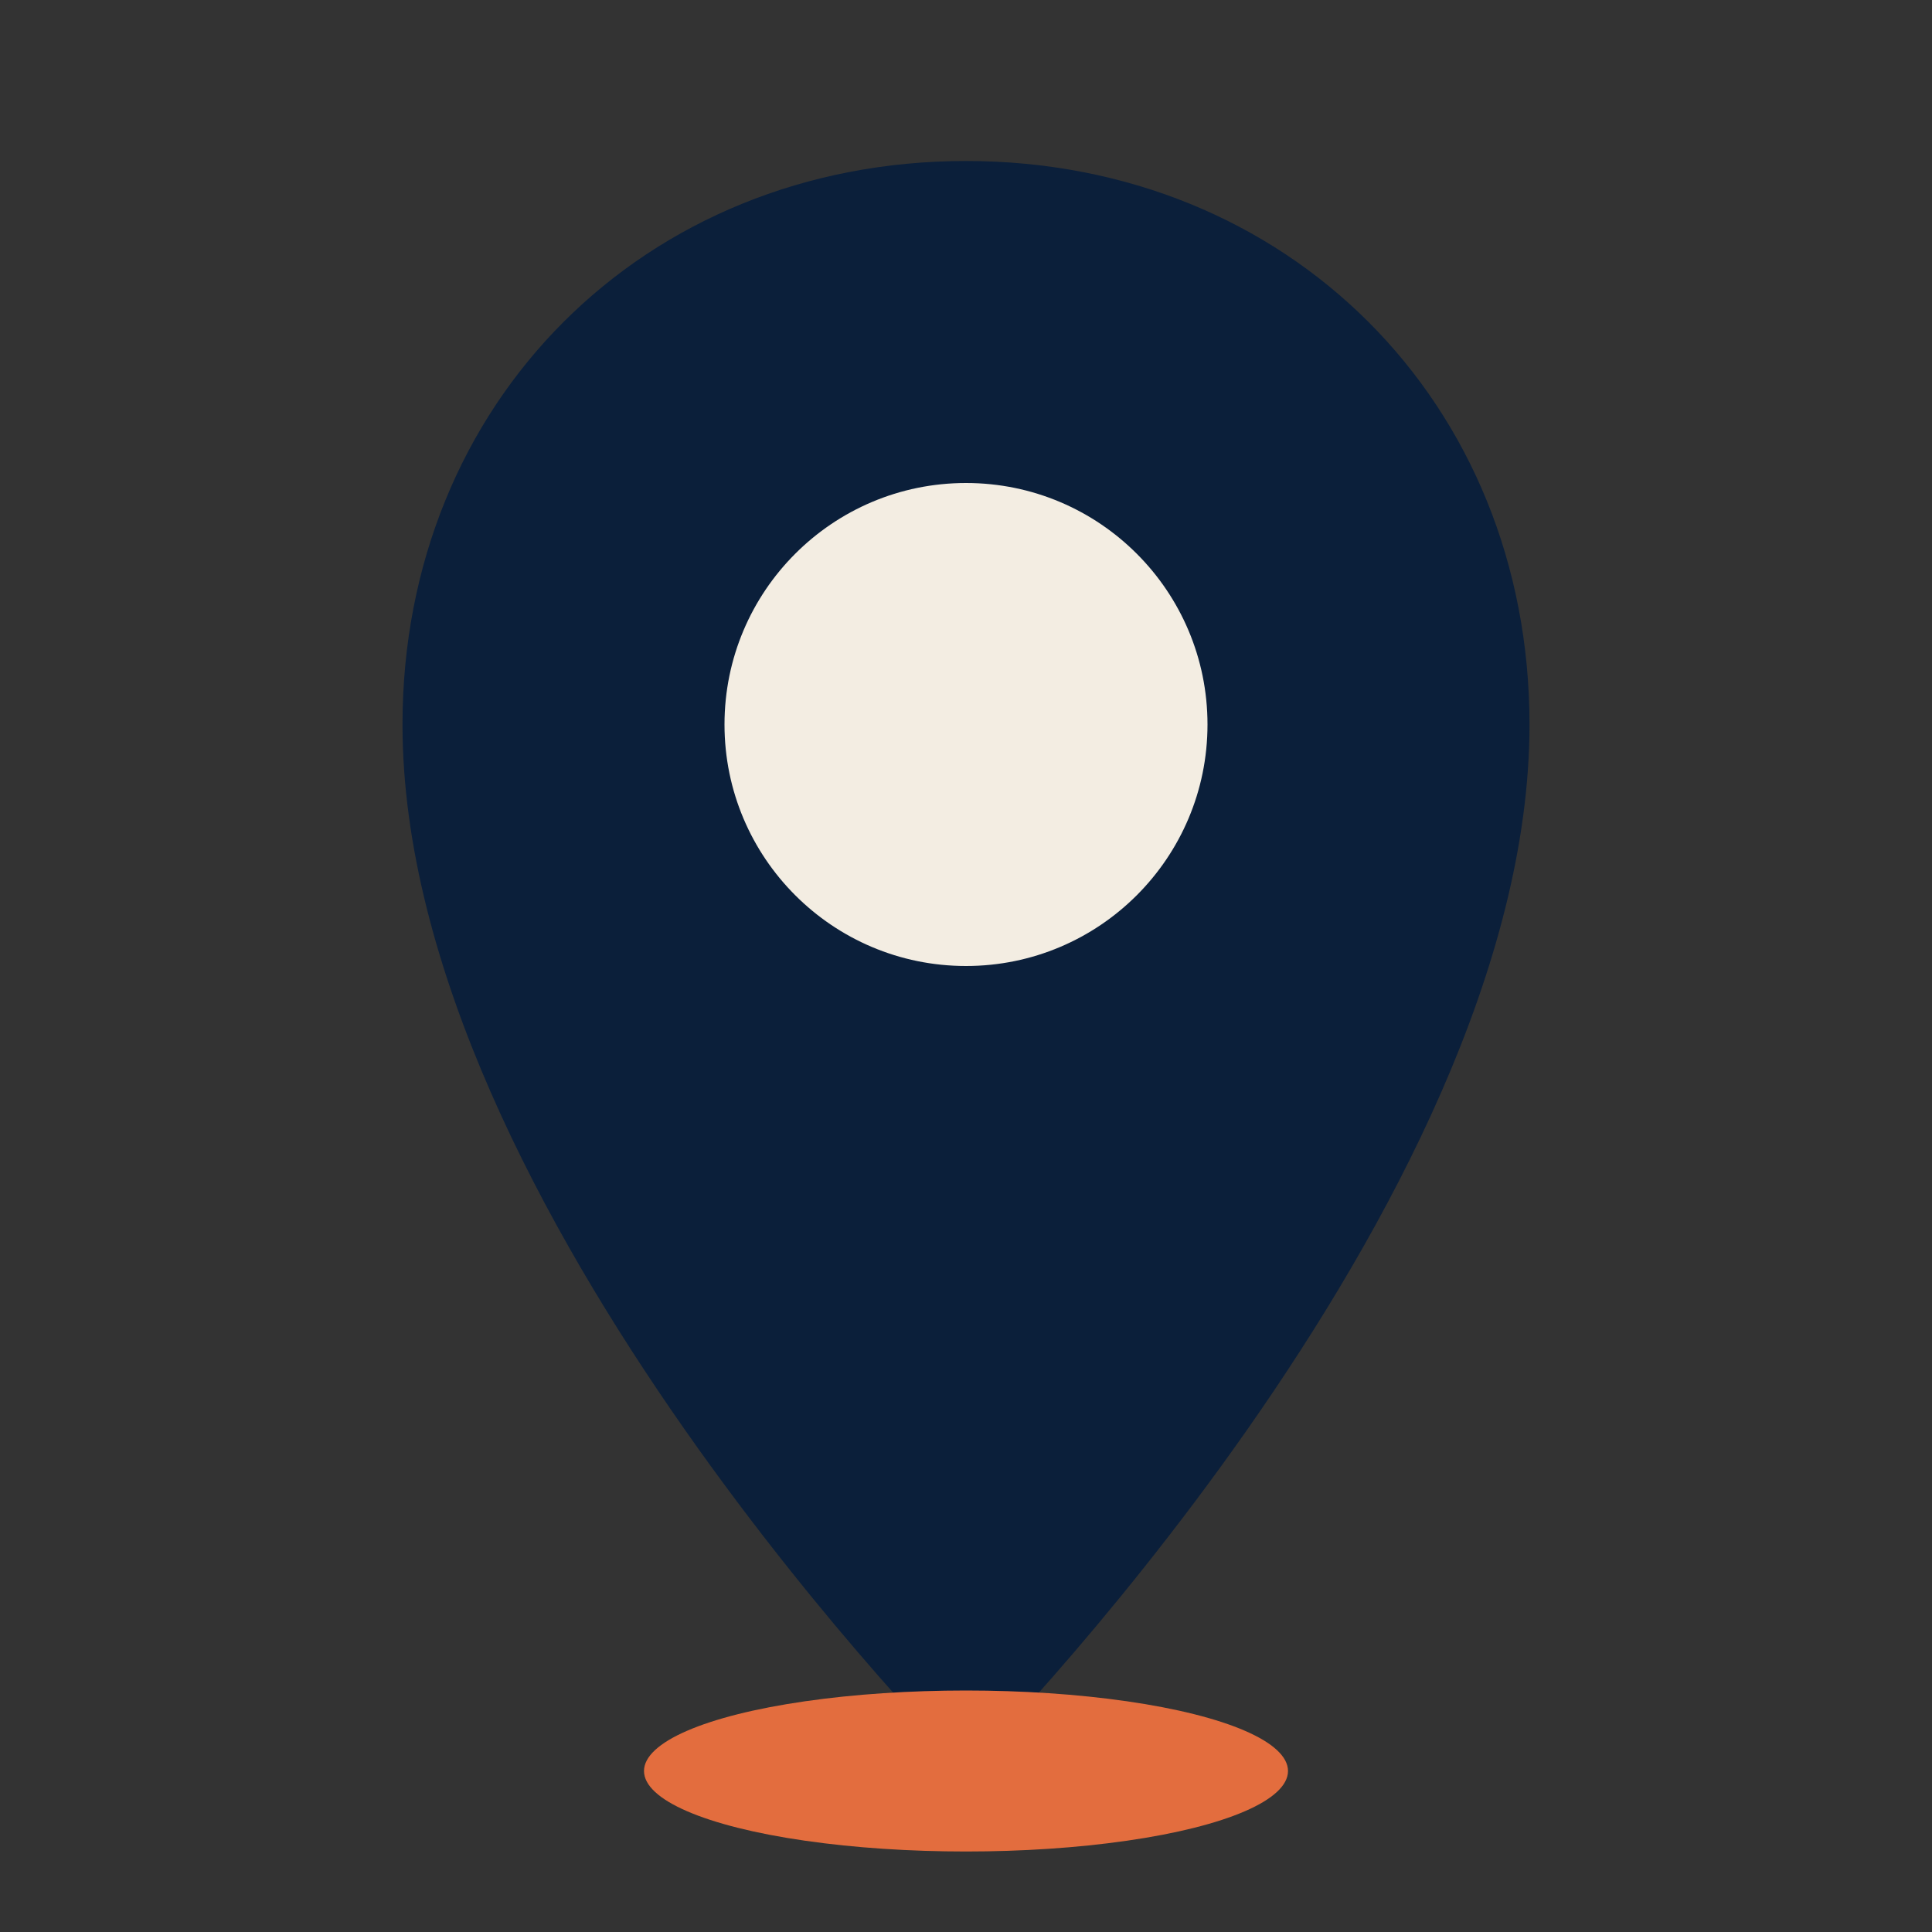
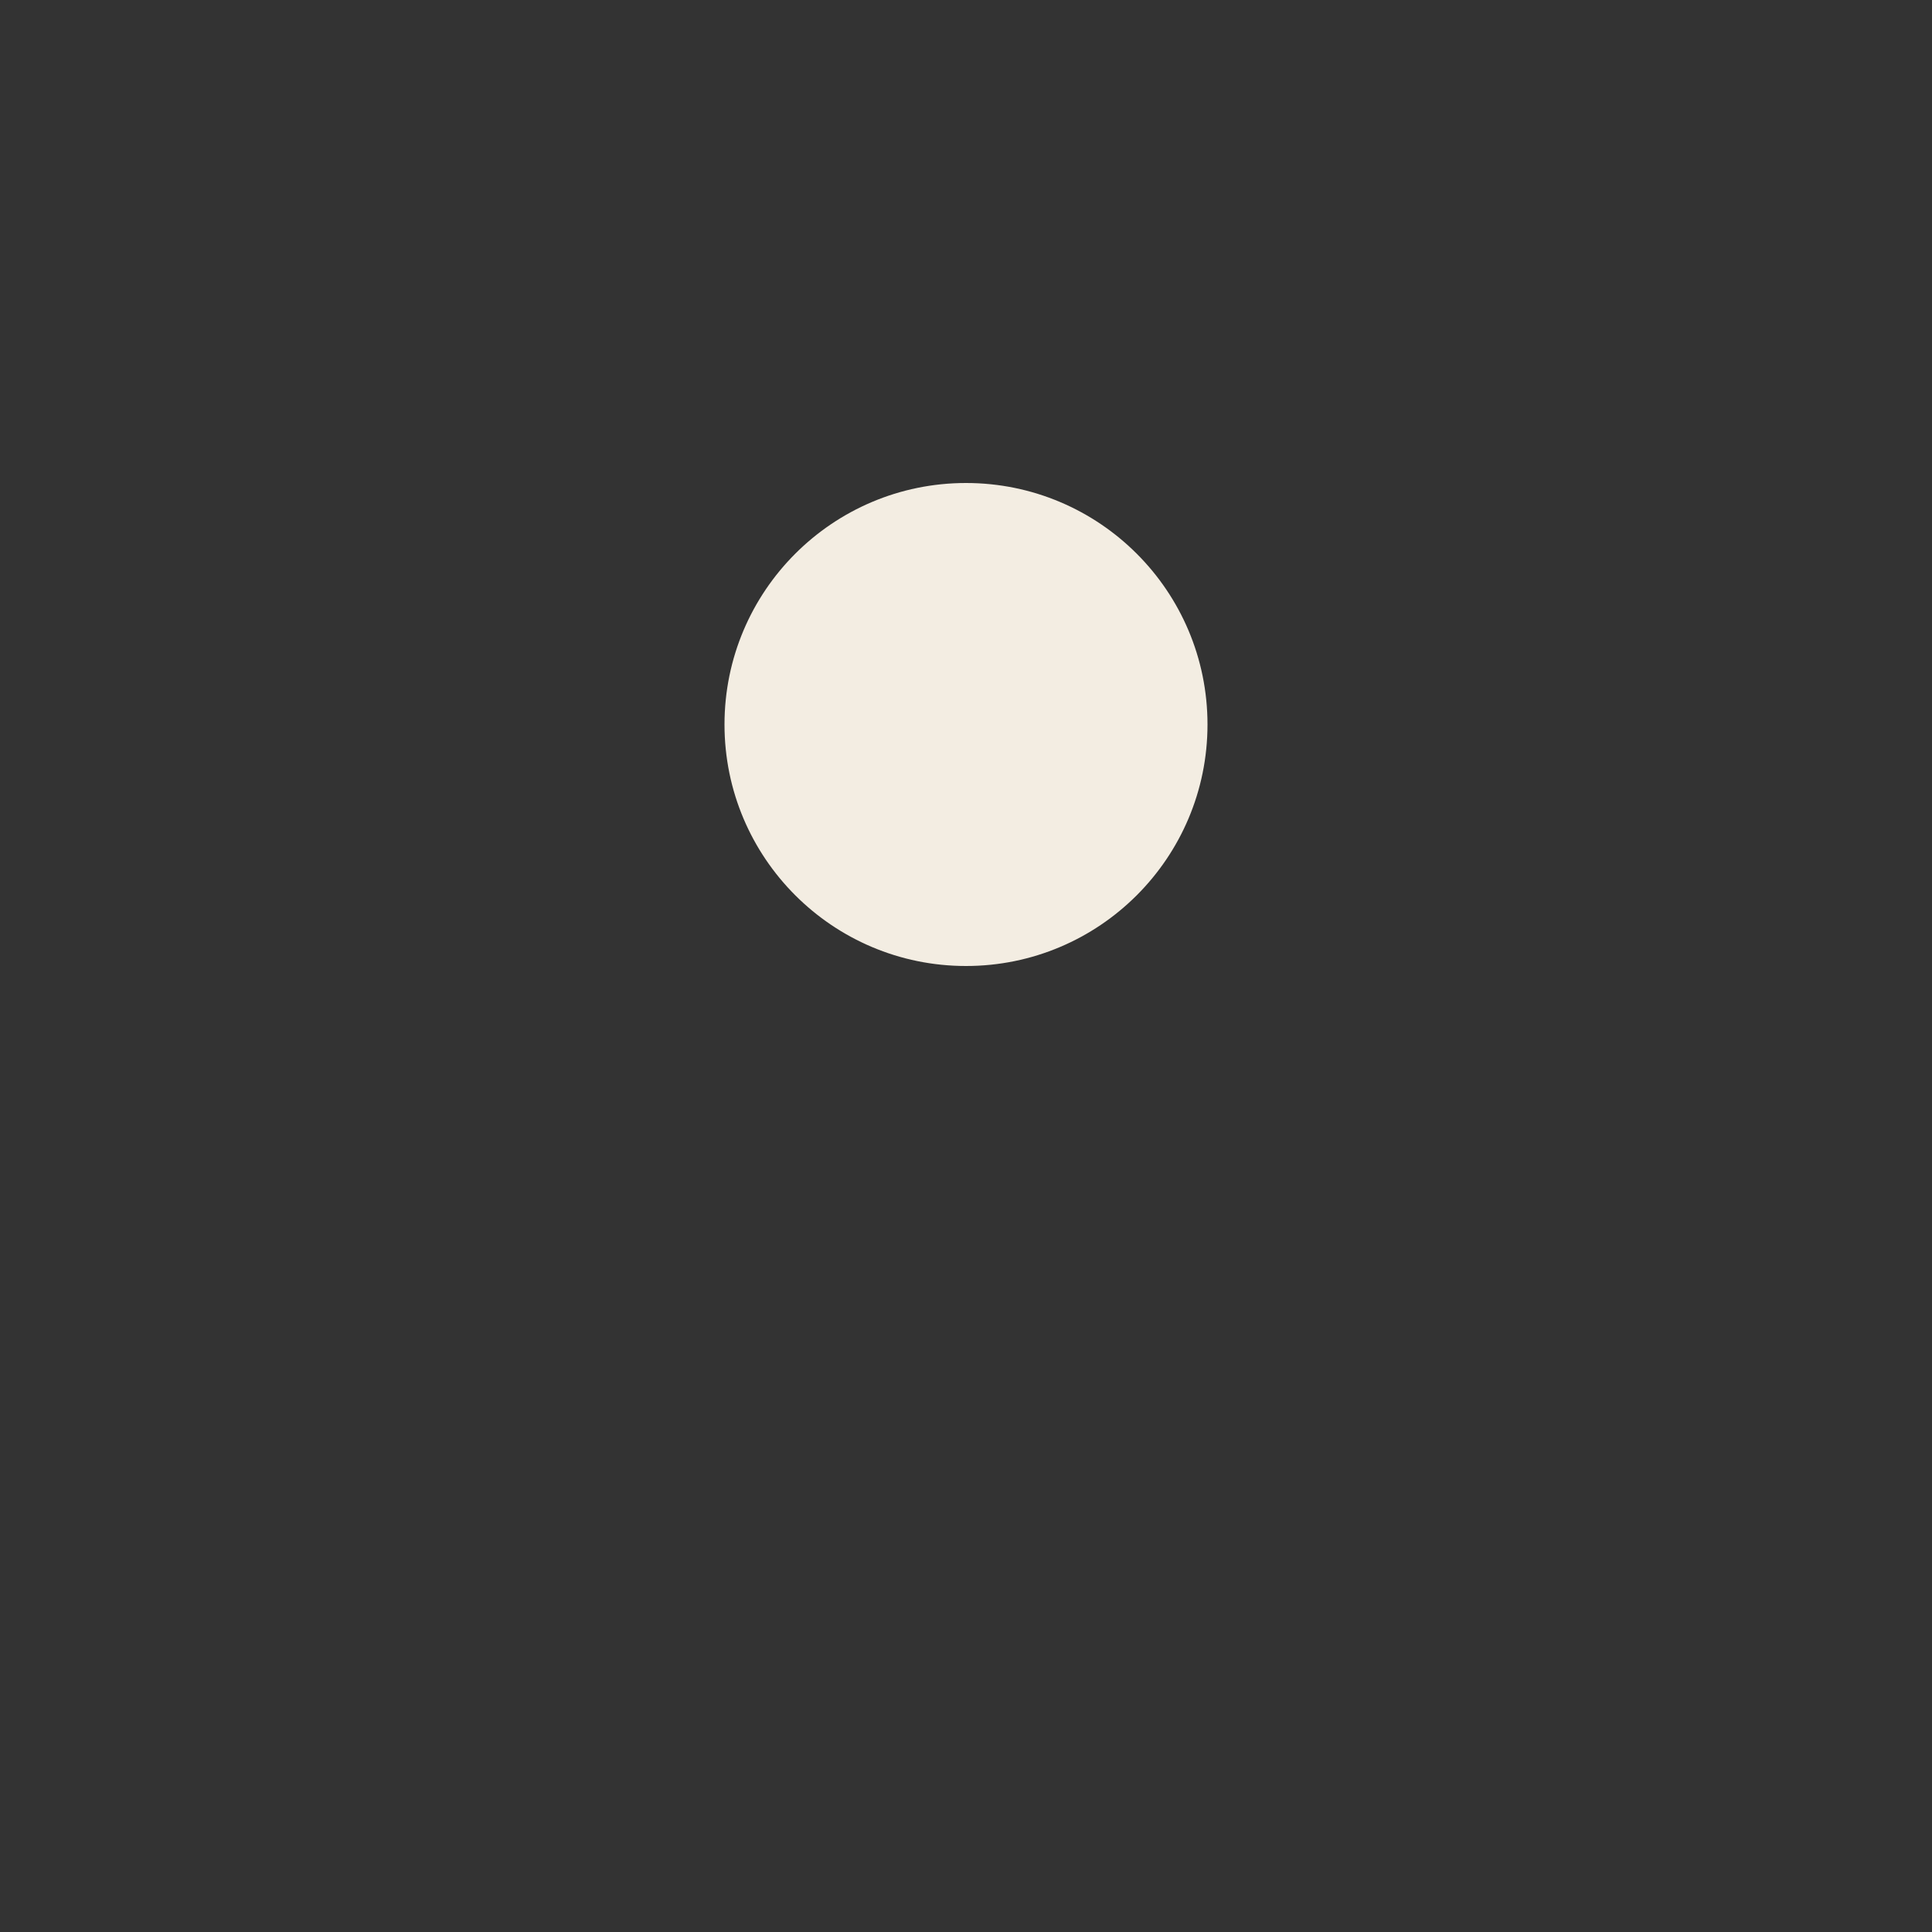
<svg xmlns="http://www.w3.org/2000/svg" width="24" height="24" viewBox="0 0 24 24">
  <rect x="0" y="0" width="24" height="24" fill="#333333" stroke="none" />
-   <path fill="#0B1F3A" d="M12 2c-4 0-7 3-7 7 0 6 7 13 7 13s7-7 7-13c0-4-3-7-7-7z" />
  <circle cx="12" cy="9" r="3" fill="#F3EDE2" />
-   <ellipse cx="12" cy="22" rx="4" ry="1" fill="#E36D3E" />
</svg>